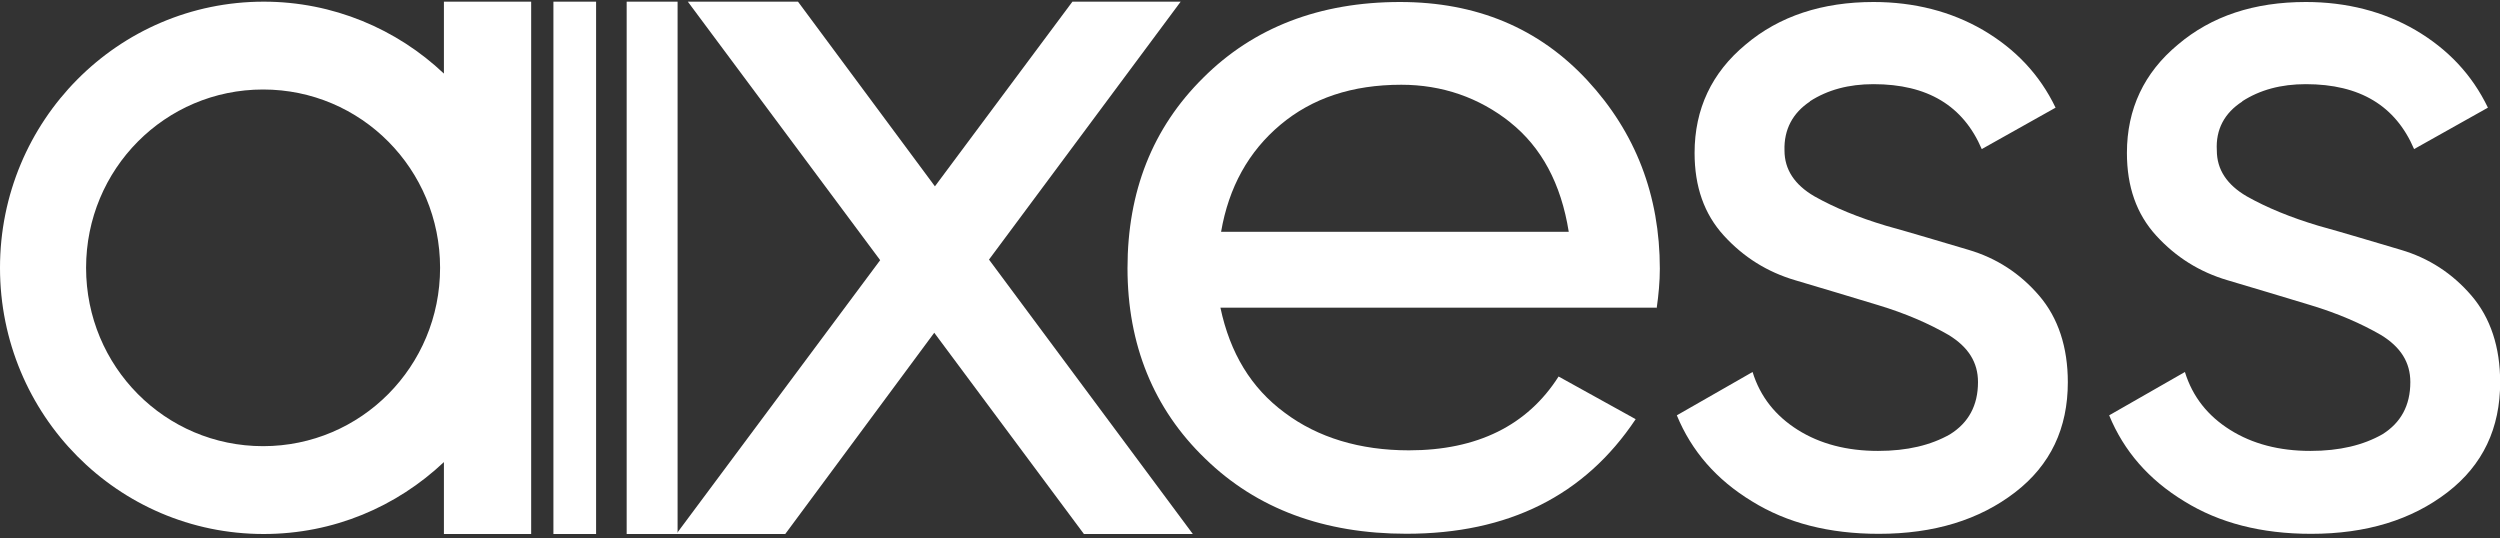
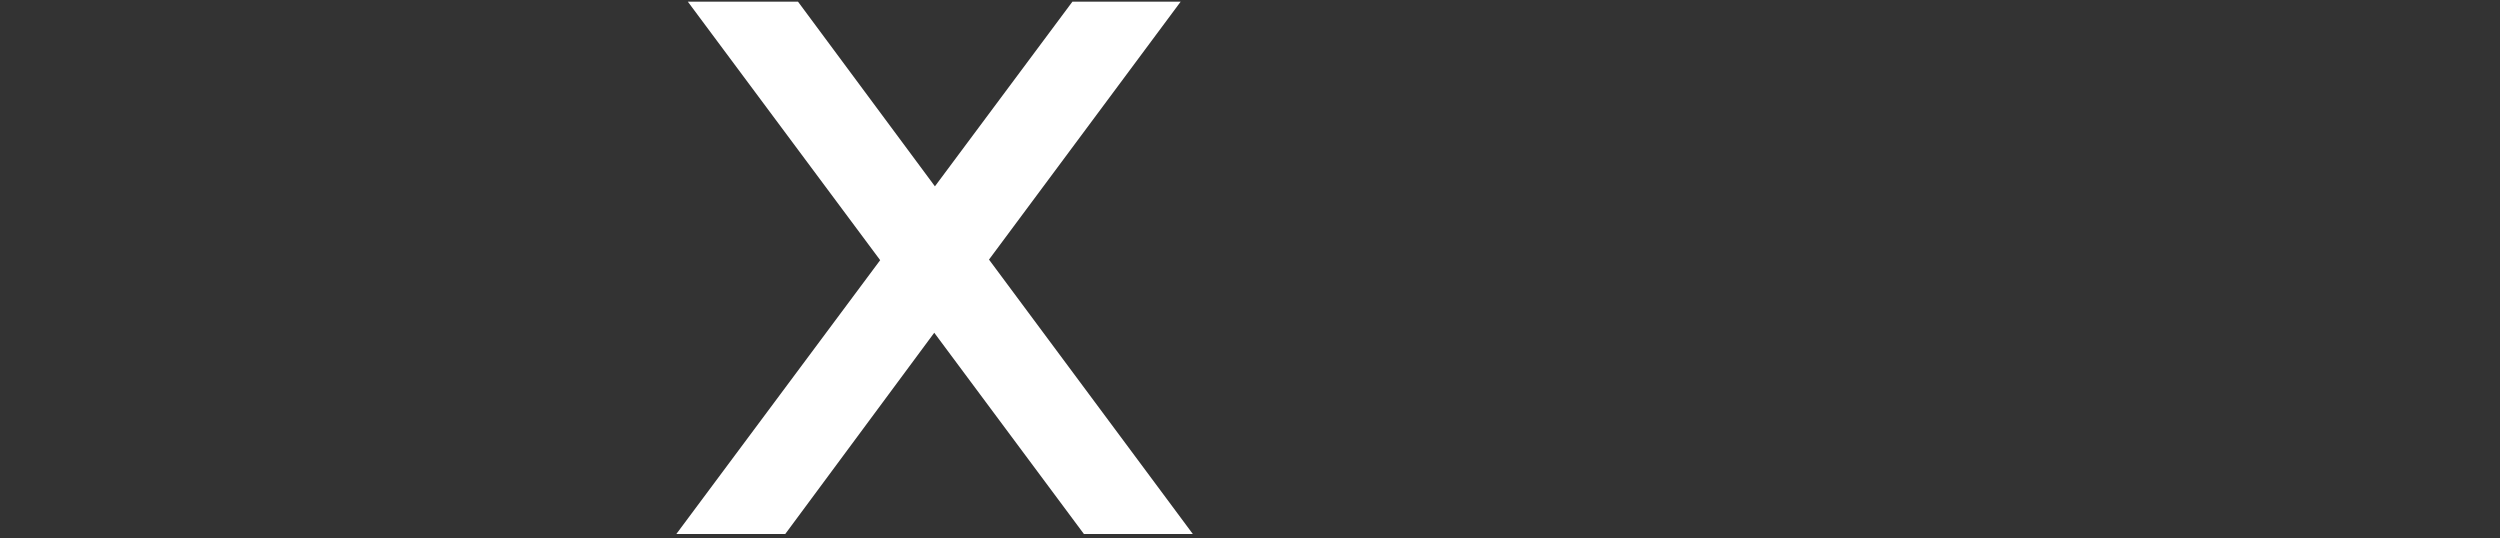
<svg xmlns="http://www.w3.org/2000/svg" id="Layer_2" version="1.1" viewBox="0 0 300 64.61">
  <rect x="0" y="0" width="300" height="64.61" fill="#333333" stroke="none" />
  <defs>
    <style>
      .st0 {
        fill: #fff;
      }
    </style>
  </defs>
-   <path class="st0" d="M52.81,32.14c0,11.84-9.48,21.4-21.24,21.4s-21.24-9.55-21.24-21.4S19.8,10.74,31.57,10.74s21.24,9.55,21.24,21.4M63.74,64.08V.2h-10.47v8.63C47.62,3.48,39.97.2,31.65.2,14.15.2,0,14.49,0,32.14s14.14,31.94,31.64,31.94c8.41,0,15.97-3.29,21.63-8.63v8.63h10.47Z" />
-   <rect class="st0" x="66.41" y=".2" width="5.12" height="63.88" />
-   <rect class="st0" x="75.2" y=".2" width="6.11" height="63.88" />
  <polygon class="st0" points="128.69 .2 112.19 22.36 95.76 .2 82.54 .2 105.62 31.22 81.16 64.08 94.23 64.08 112.11 39.93 130.07 64.08 143.14 64.08 118.68 31.15 141.68 .2 128.69 .2" />
-   <path class="st0" d="M269.06,12.16c2.14-1.38,4.66-2.06,7.64-2.06,6.5,0,10.77,2.6,12.99,7.79l8.86-4.97c-1.91-3.97-4.81-7.03-8.71-9.32-3.82-2.22-8.25-3.36-13.14-3.36-6.19,0-11.31,1.68-15.36,5.12-4.05,3.36-6.11,7.72-6.11,12.99,0,4.05,1.15,7.34,3.52,9.93s5.2,4.36,8.56,5.35c3.36.99,6.65,1.99,9.93,2.98,3.29.99,6.11,2.22,8.48,3.59,2.37,1.45,3.52,3.29,3.52,5.65,0,2.83-1.15,4.89-3.36,6.27-2.29,1.3-5.12,1.99-8.63,1.99-3.74,0-6.95-.84-9.63-2.52s-4.51-3.97-5.43-6.95l-9.09,5.2c1.76,4.28,4.74,7.72,9.02,10.32,4.2,2.6,9.25,3.9,15.21,3.9,6.65,0,12.07-1.68,16.35-4.97,4.28-3.29,6.34-7.72,6.34-13.22,0-4.2-1.15-7.72-3.44-10.39s-5.12-4.51-8.48-5.5-6.65-1.99-9.93-2.9c-3.29-.99-6.11-2.14-8.56-3.52-2.37-1.38-3.59-3.21-3.59-5.5-.15-2.52.92-4.51,3.06-5.88M217.18,12.16c2.14-1.38,4.66-2.06,7.64-2.06,6.5,0,10.77,2.6,12.99,7.79l8.86-4.97c-1.91-3.97-4.81-7.03-8.71-9.32-3.82-2.22-8.25-3.36-13.14-3.36-6.11,0-11.31,1.68-15.36,5.12-4.05,3.36-6.11,7.72-6.11,12.99,0,4.05,1.15,7.34,3.52,9.93s5.2,4.36,8.56,5.35c3.36.99,6.65,1.99,9.93,2.98,3.29.99,6.11,2.22,8.48,3.59,2.37,1.45,3.52,3.29,3.52,5.65,0,2.83-1.15,4.89-3.36,6.27-2.29,1.3-5.12,1.99-8.63,1.99-3.74,0-6.95-.84-9.63-2.52-2.67-1.68-4.51-3.97-5.43-6.95l-9.09,5.2c1.76,4.28,4.74,7.72,9.02,10.32,4.2,2.6,9.25,3.9,15.21,3.9,6.65,0,12.07-1.68,16.35-4.97s6.34-7.72,6.34-13.22c0-4.2-1.15-7.72-3.44-10.39s-5.12-4.51-8.48-5.5-6.65-1.99-9.93-2.9c-3.29-.99-6.11-2.14-8.56-3.52-2.37-1.38-3.59-3.21-3.59-5.5-.08-2.52.99-4.51,3.06-5.88" />
-   <path class="st0" d="M181.22,14.68c3.74,2.98,6.11,7.34,7.03,13.14h-41.72c.92-5.35,3.29-9.63,7.11-12.84,3.82-3.21,8.63-4.81,14.52-4.81,4.89,0,9.32,1.53,13.07,4.51M198.8,36.99c.23-1.6.38-3.21.38-4.74,0-8.79-2.9-16.35-8.71-22.62C184.66,3.37,177.17.24,168,.24c-9.63,0-17.58,3.06-23.61,9.09-6.11,6.04-9.09,13.68-9.09,22.85s3.13,16.89,9.32,22.85c6.19,6.04,14.29,9.02,24.15,9.02,12.23,0,21.4-4.58,27.51-13.75l-9.25-5.12c-3.74,5.88-9.78,8.86-17.96,8.86-5.88,0-10.93-1.53-14.9-4.51-4.05-2.98-6.57-7.18-7.72-12.61h52.34v.08Z" />
</svg>